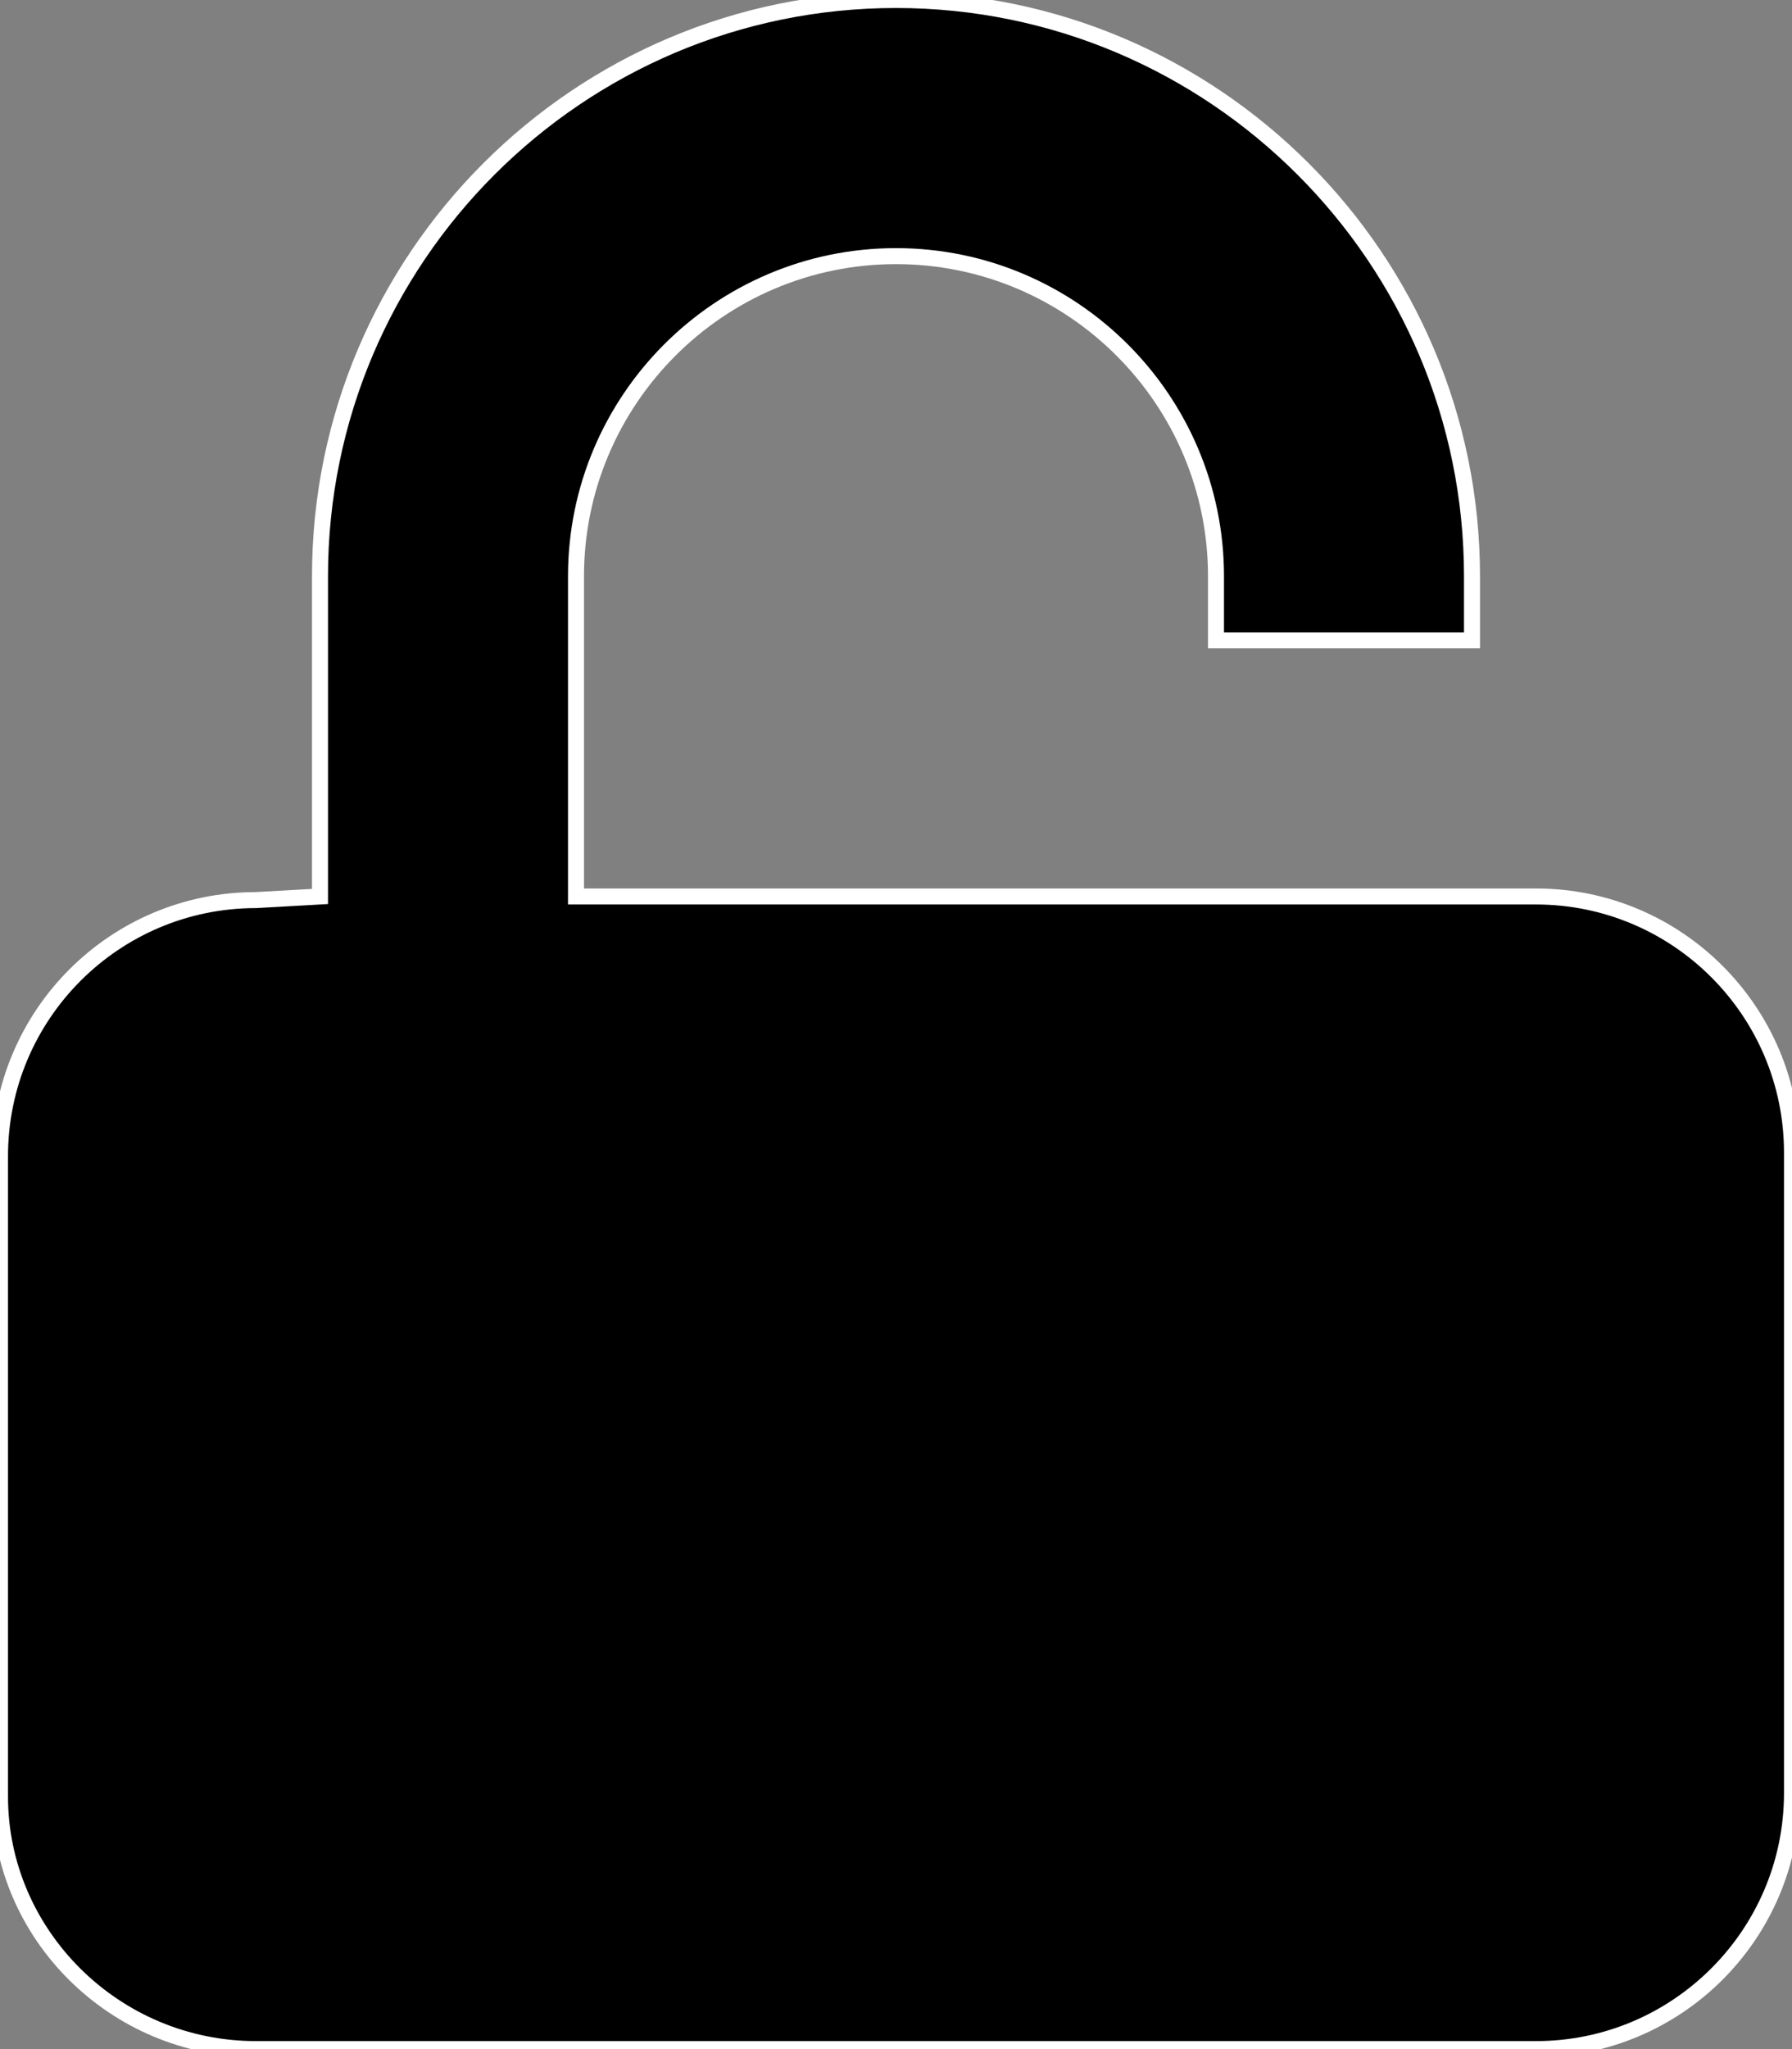
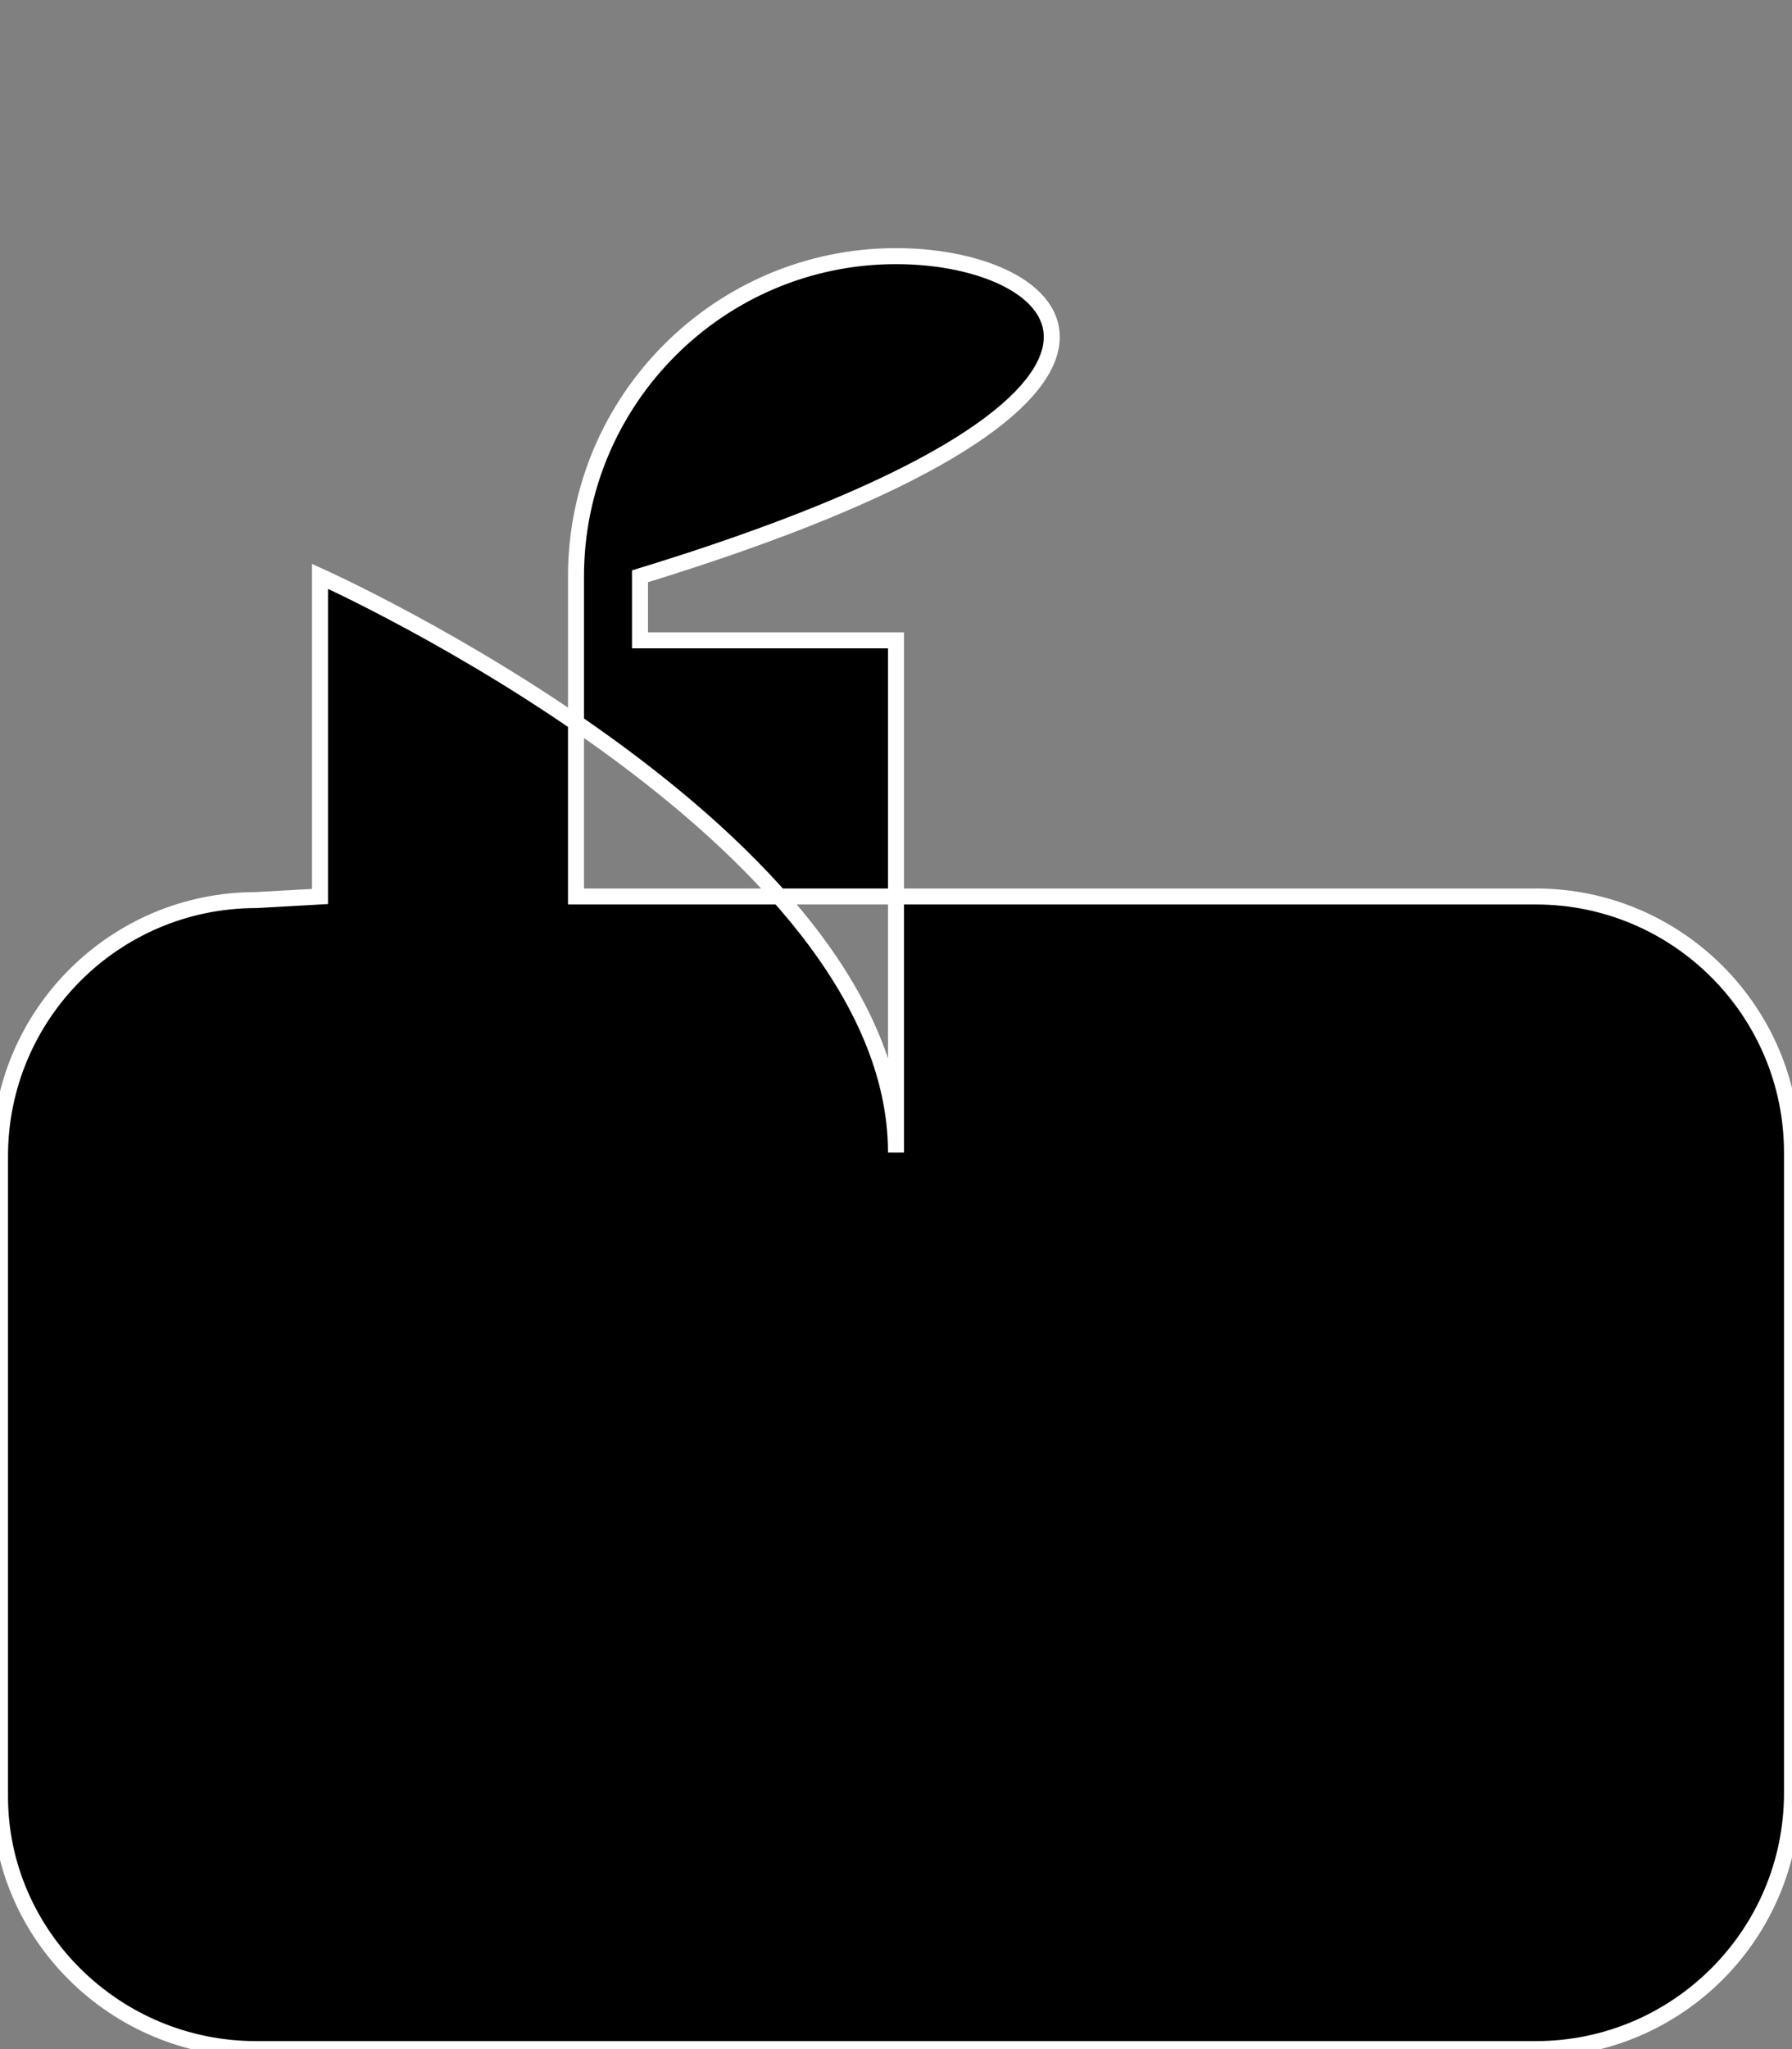
<svg xmlns="http://www.w3.org/2000/svg" aria-hidden="true" focusable="false" data-prefix="fas" data-icon="unlock" class="svg-inline--fa fa-unlock" role="img" viewBox="0 0 448 512">
  <rect x="0" y="0" width="448" height="512" fill="#808080" stroke="none" />
  <g>
    <style type="text/css">
     #f01{
       stroke: white;
       stroke-width: 4;
       fill: currentColor;
   　　 }
   </style>
   /*@media (prefers-color-scheme: light) { /* */
   @media (prefers-color-scheme: dark) { /* */
     <style type="text/css">
       #f01{
         stroke: white;
         stroke-width: 4;
         fill: currentColor;
       }
     </style>
  }
-   <path id="f01" d="M448 288v160C448 483.3 419.3 512 384 512H64c-35.35 0-64-28.66-64-63.1v-160c0-35.35 28.65-64 64-64L80 224V144C80 64.59 144.6 0 224 0s144 64.59 144 144V160h-64V144C304 99.88 268.1 64 224 64S144 99.88 144 144V224L384 224C419.3 224 448 252.7 448 288z" />
+   <path id="f01" d="M448 288v160C448 483.3 419.3 512 384 512H64c-35.35 0-64-28.66-64-63.1v-160c0-35.35 28.65-64 64-64L80 224V144s144 64.59 144 144V160h-64V144C304 99.88 268.1 64 224 64S144 99.88 144 144V224L384 224C419.3 224 448 252.7 448 288z" />
  </g>
</svg>